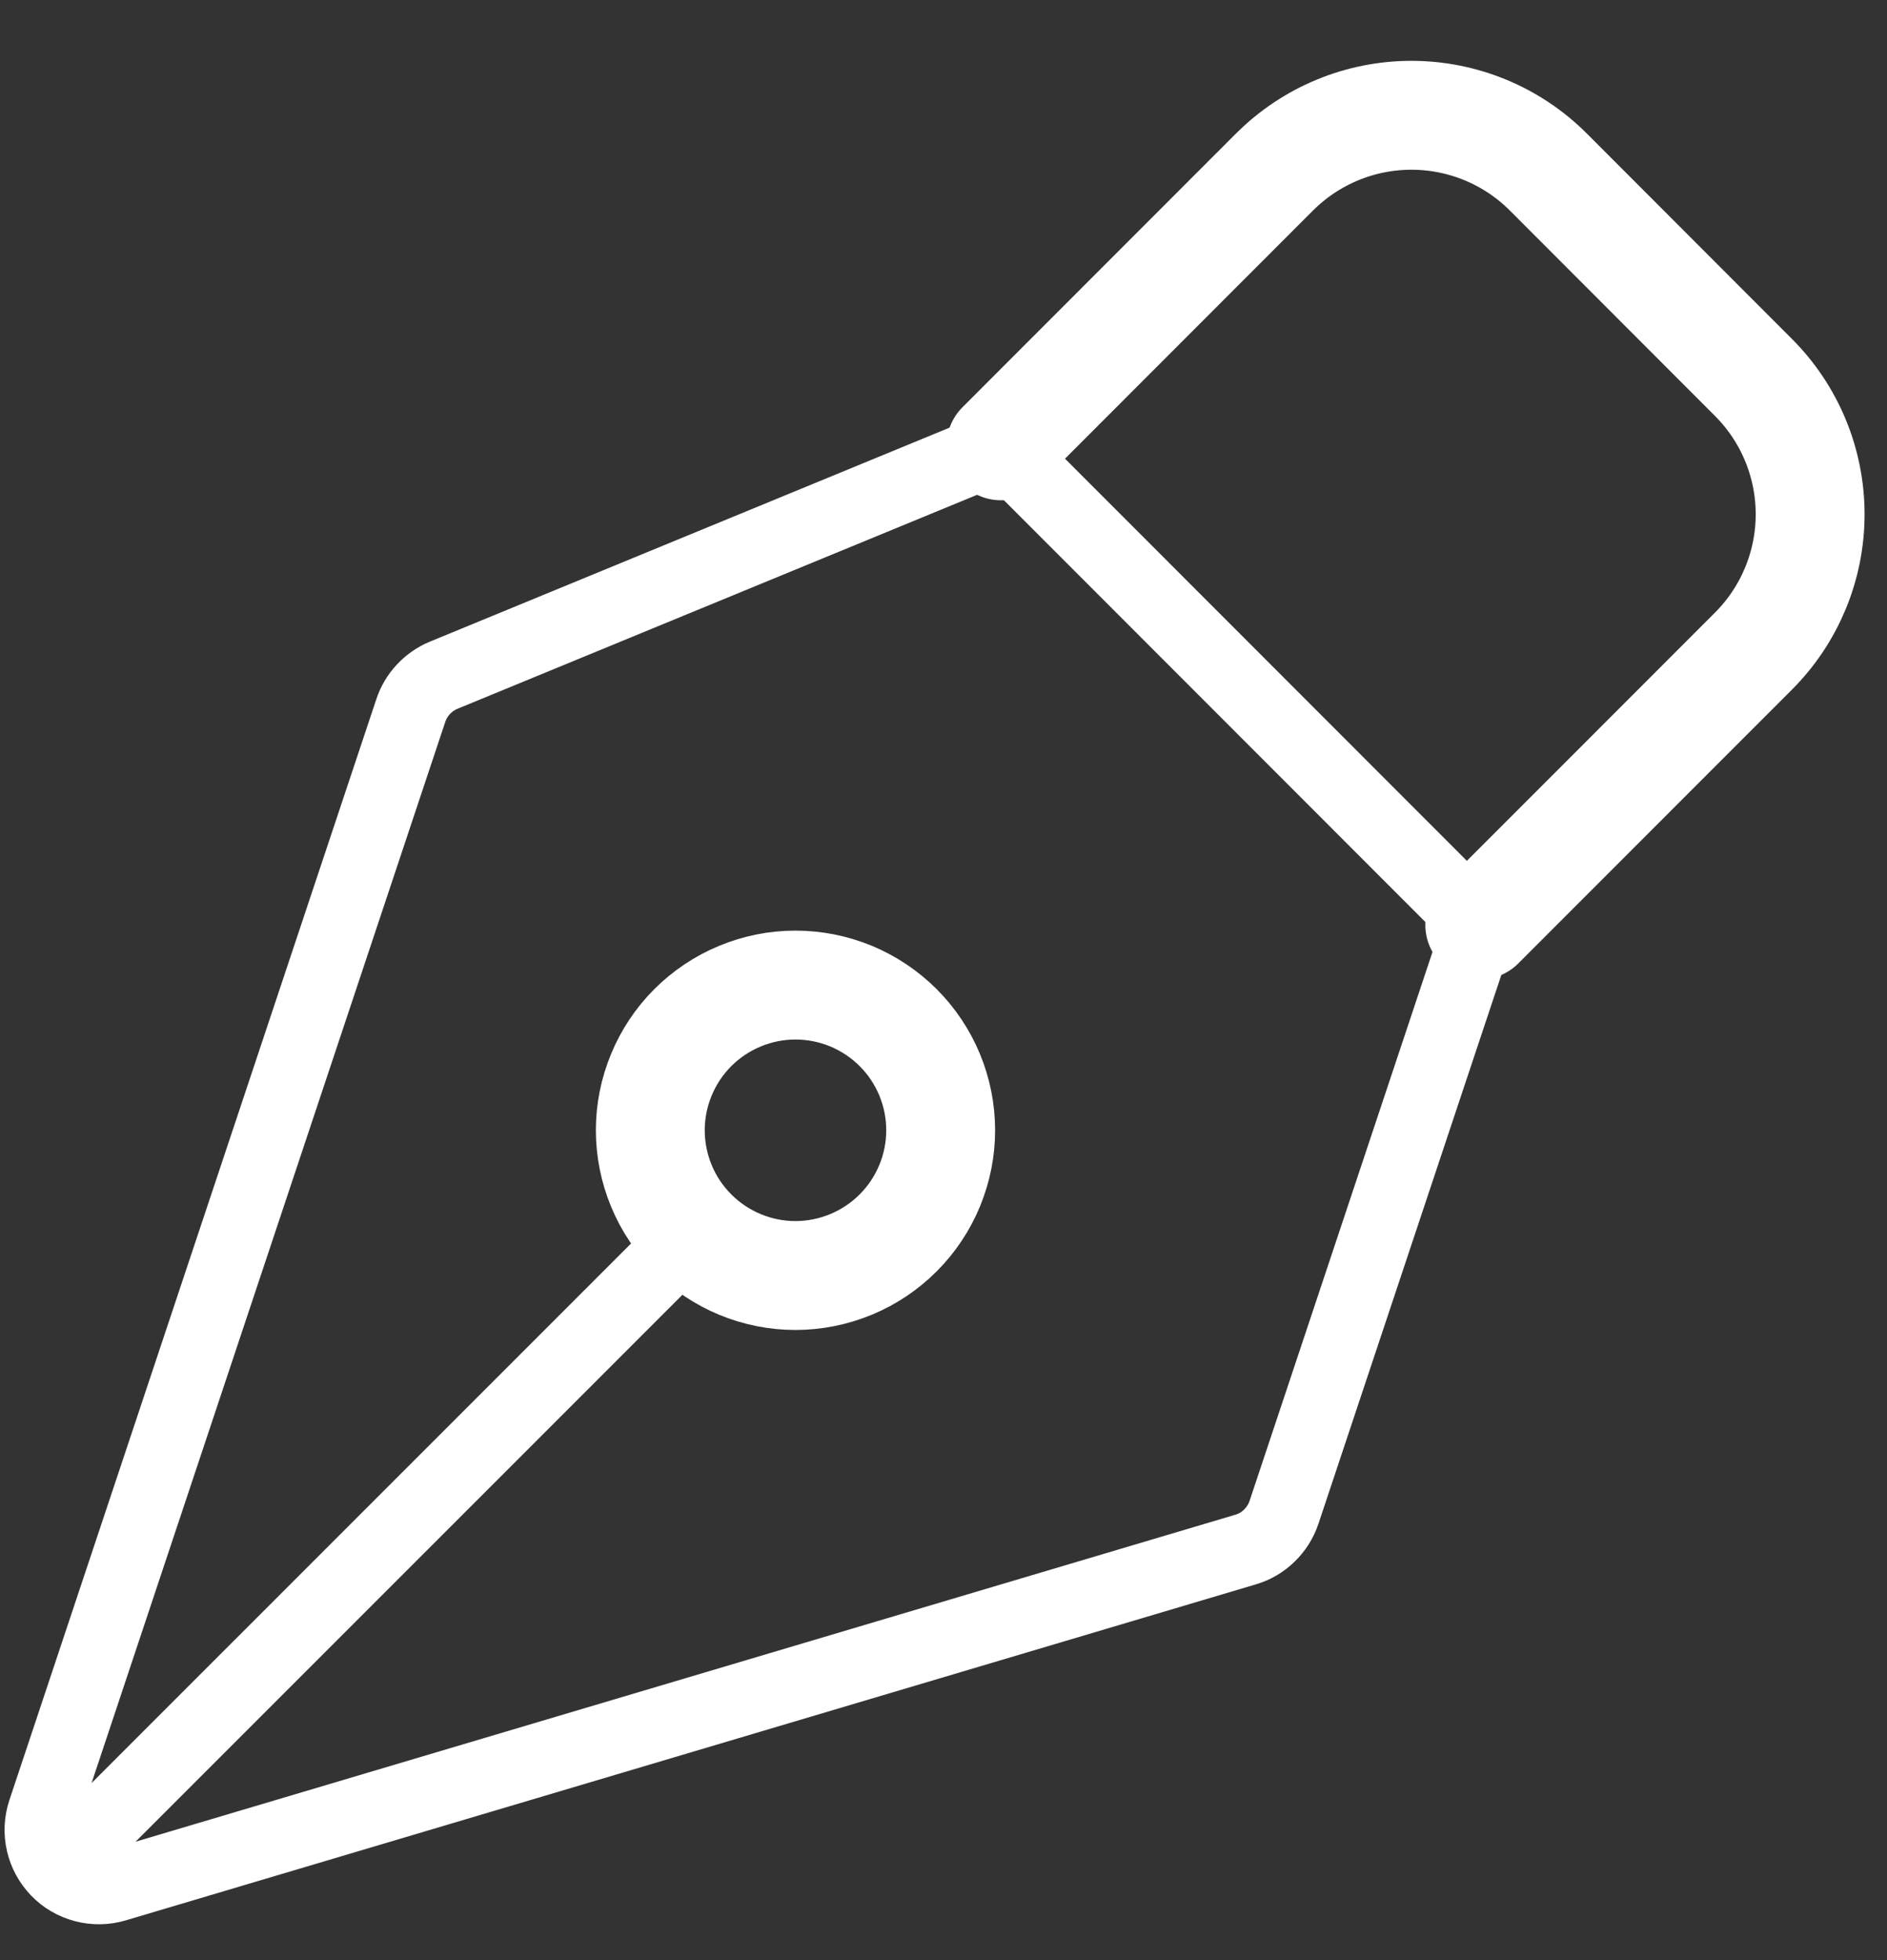
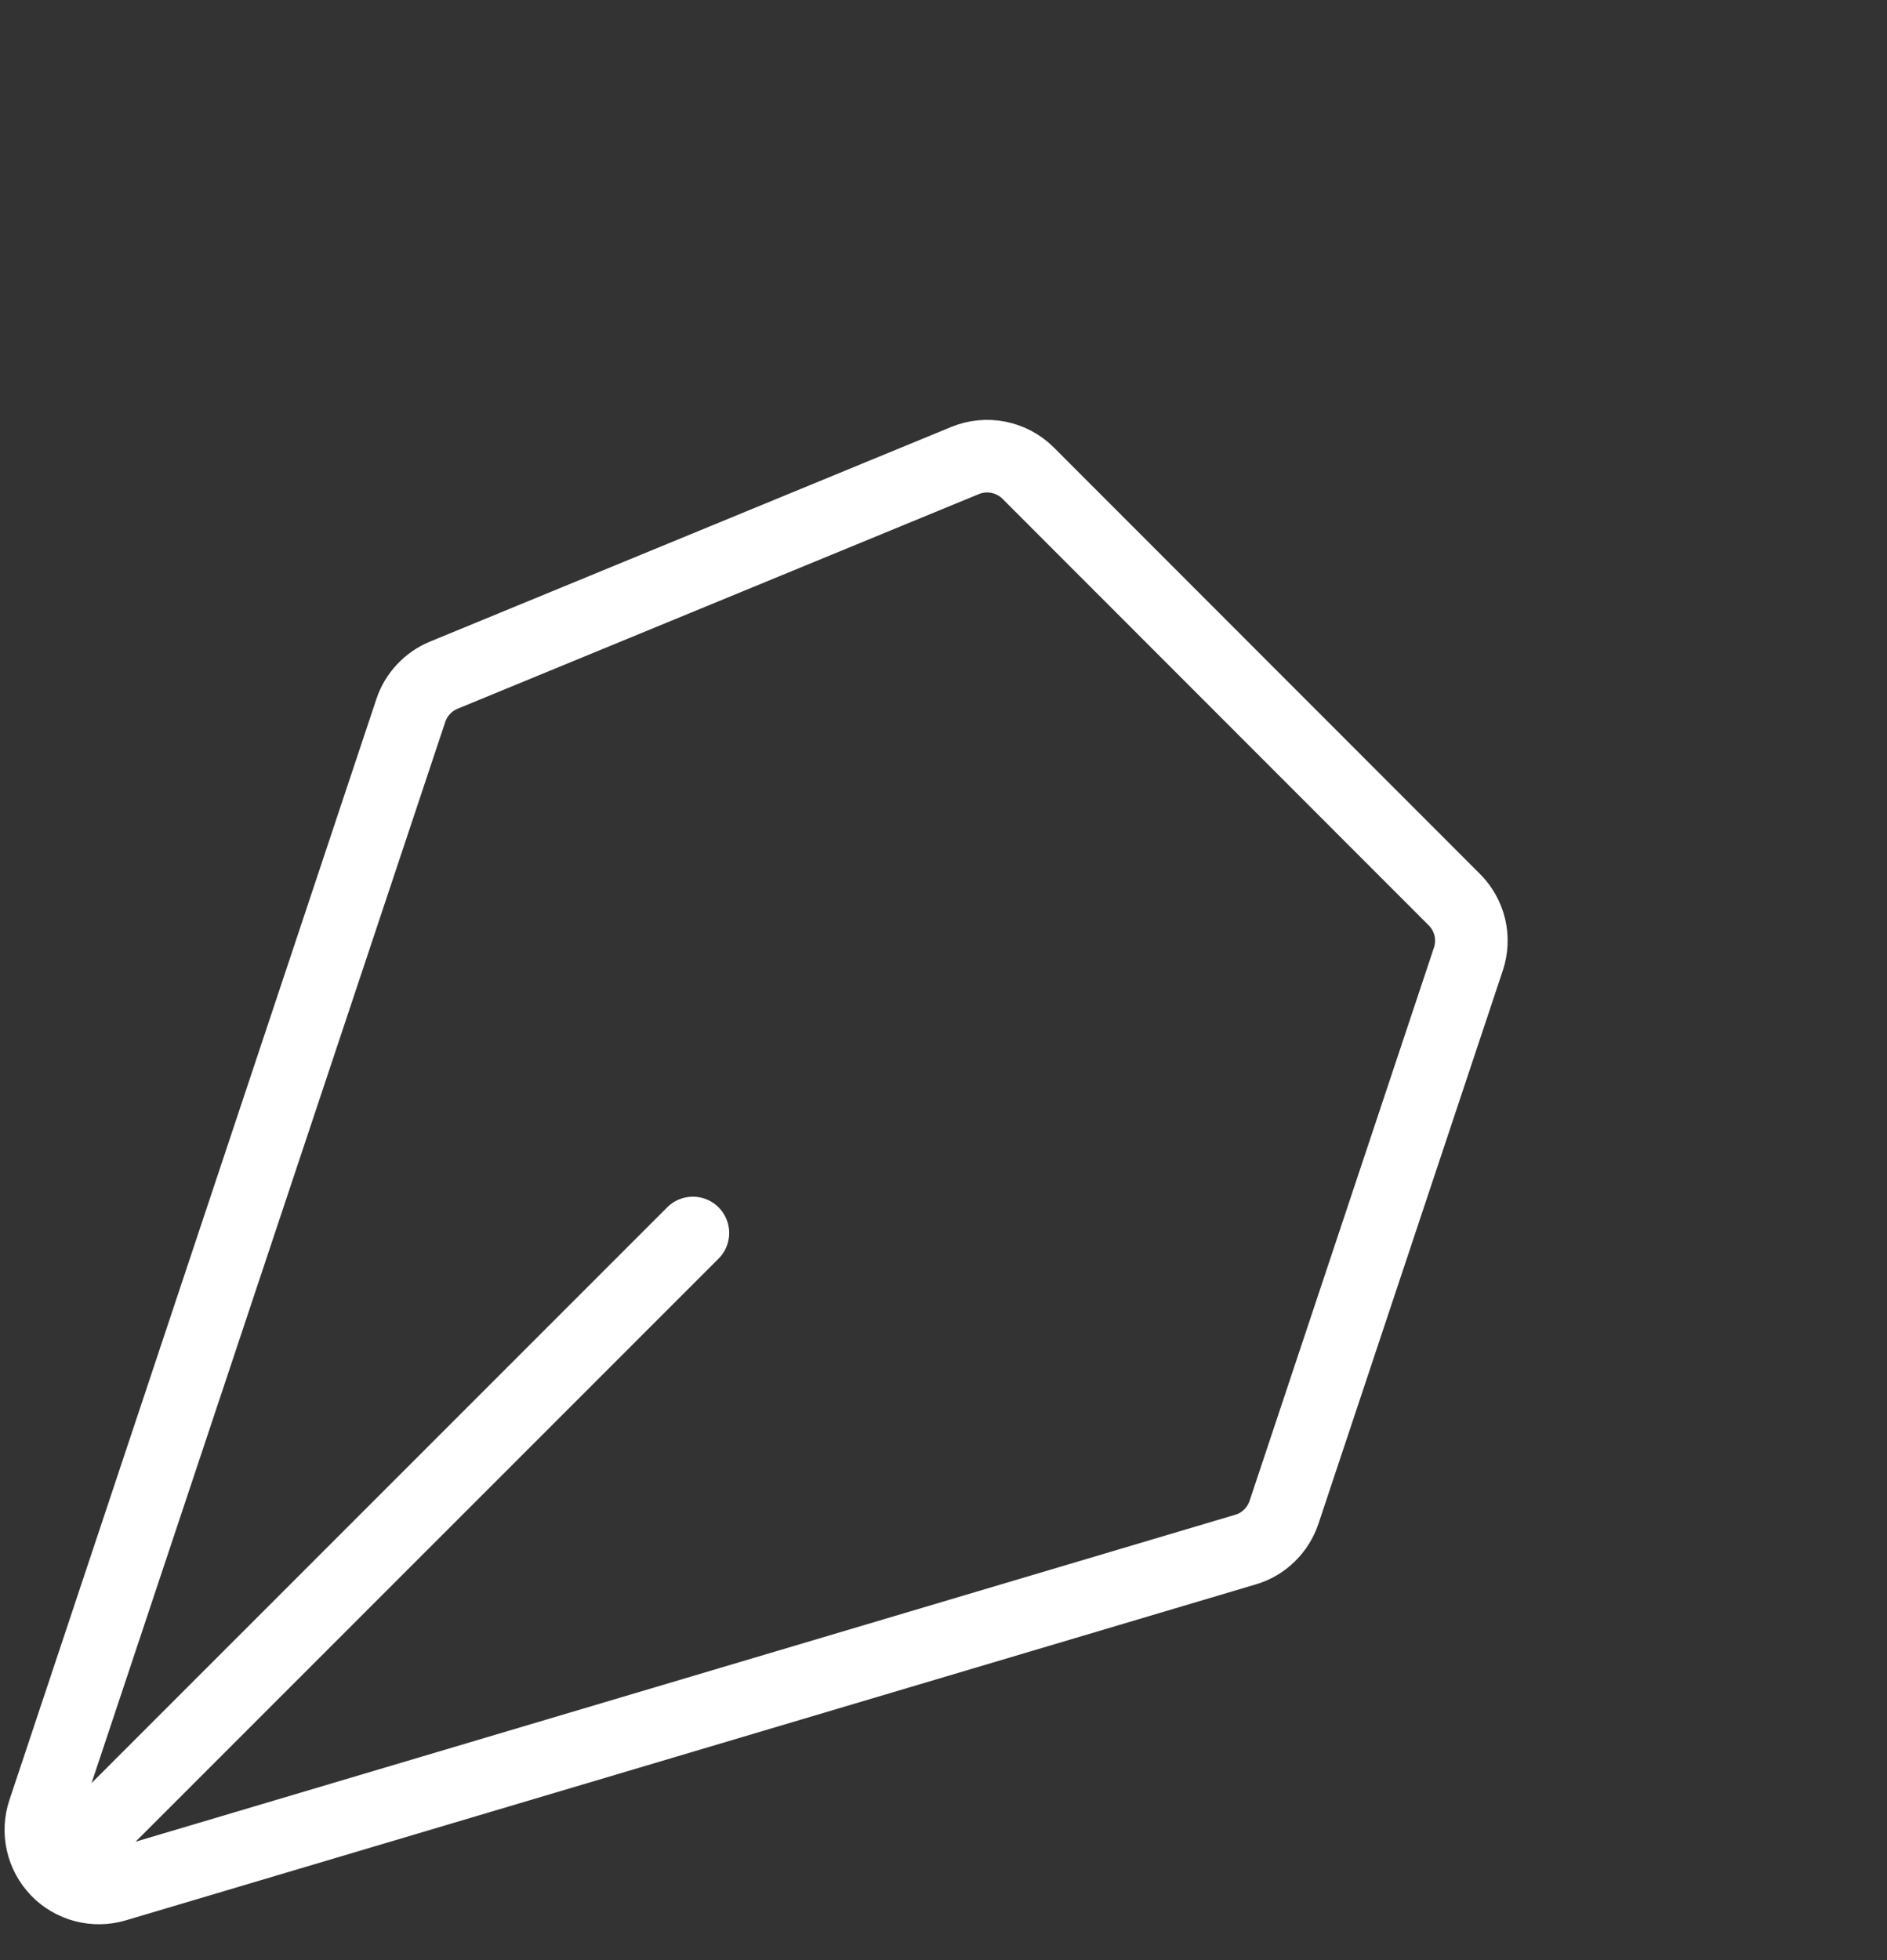
<svg xmlns="http://www.w3.org/2000/svg" width="26" height="27" viewBox="0 0 26 27" fill="none">
  <rect x="0" y="0" width="26" height="27" fill="#333333" stroke="none" />
  <g id="Group">
    <path id="Vector" d="M1.061 25.469L9.547 16.984M20.232 13.211L17.692 20.831C17.651 20.953 17.582 21.063 17.489 21.153C17.397 21.243 17.285 21.309 17.161 21.345L1.591 25.973C1.45 26.015 1.301 26.017 1.16 25.98C1.018 25.943 0.889 25.868 0.788 25.763C0.686 25.657 0.615 25.526 0.583 25.384C0.55 25.241 0.558 25.092 0.604 24.953L5.66 9.788C5.696 9.679 5.755 9.579 5.834 9.495C5.912 9.411 6.007 9.345 6.113 9.301L13.296 6.344C13.442 6.284 13.602 6.268 13.757 6.299C13.912 6.33 14.055 6.406 14.166 6.517L20.038 12.392C20.144 12.497 20.217 12.629 20.252 12.774C20.286 12.918 20.279 13.07 20.232 13.211Z" stroke="white" stroke-linecap="round" stroke-linejoin="round" />
-     <path id="Vector_2" d="M20.389 12.741L24.16 8.969C24.66 8.469 24.941 7.791 24.941 7.084C24.941 6.377 24.66 5.699 24.16 5.199L21.333 2.369C21.086 2.122 20.792 1.925 20.468 1.791C20.144 1.657 19.798 1.588 19.447 1.588C19.097 1.588 18.75 1.657 18.427 1.791C18.103 1.925 17.809 2.122 17.561 2.369L13.791 6.141M12.375 14.155C12.189 13.969 11.968 13.822 11.726 13.721C11.483 13.621 11.223 13.569 10.96 13.569C10.697 13.569 10.437 13.621 10.195 13.722C9.952 13.822 9.732 13.97 9.546 14.155C9.36 14.341 9.213 14.562 9.113 14.804C9.012 15.047 8.96 15.307 8.96 15.57C8.961 15.832 9.012 16.093 9.113 16.335C9.213 16.578 9.361 16.798 9.547 16.984C9.922 17.359 10.431 17.57 10.961 17.57C11.492 17.569 12 17.358 12.375 16.983C12.75 16.608 12.961 16.099 12.961 15.569C12.961 15.038 12.75 14.53 12.375 14.155Z" stroke="white" stroke-width="1.5" stroke-linecap="round" stroke-linejoin="round" />
  </g>
</svg>